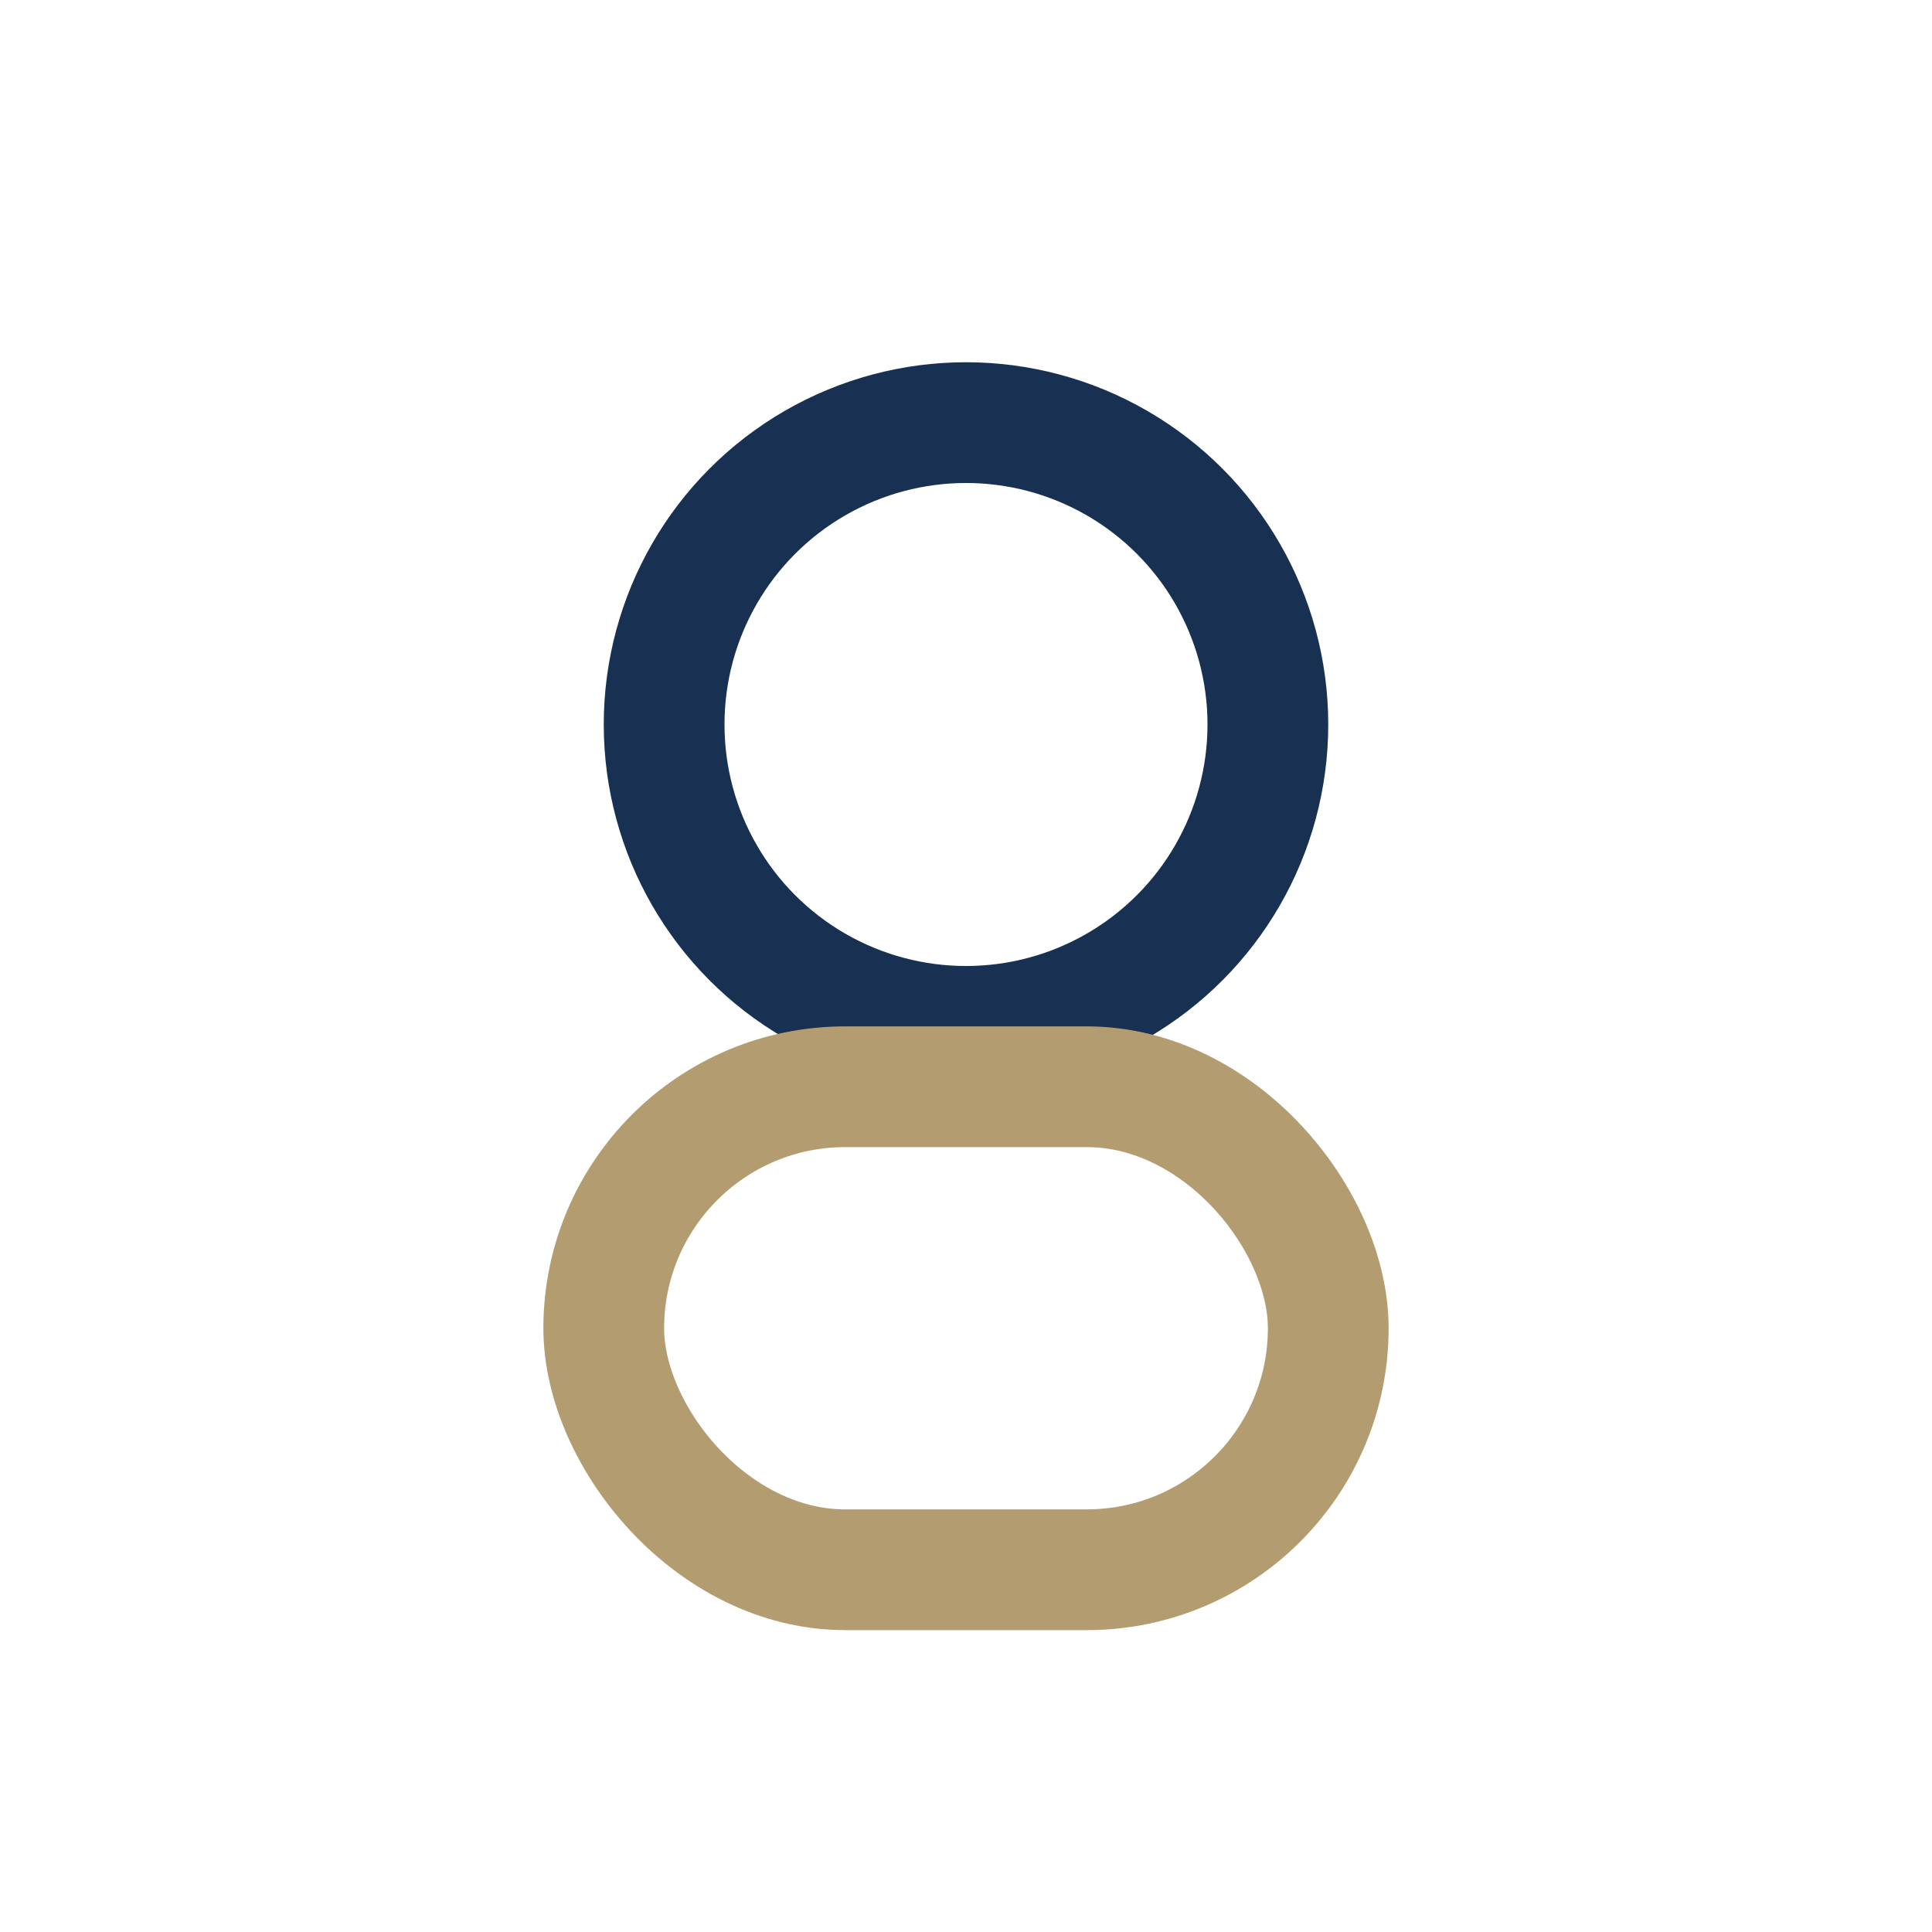
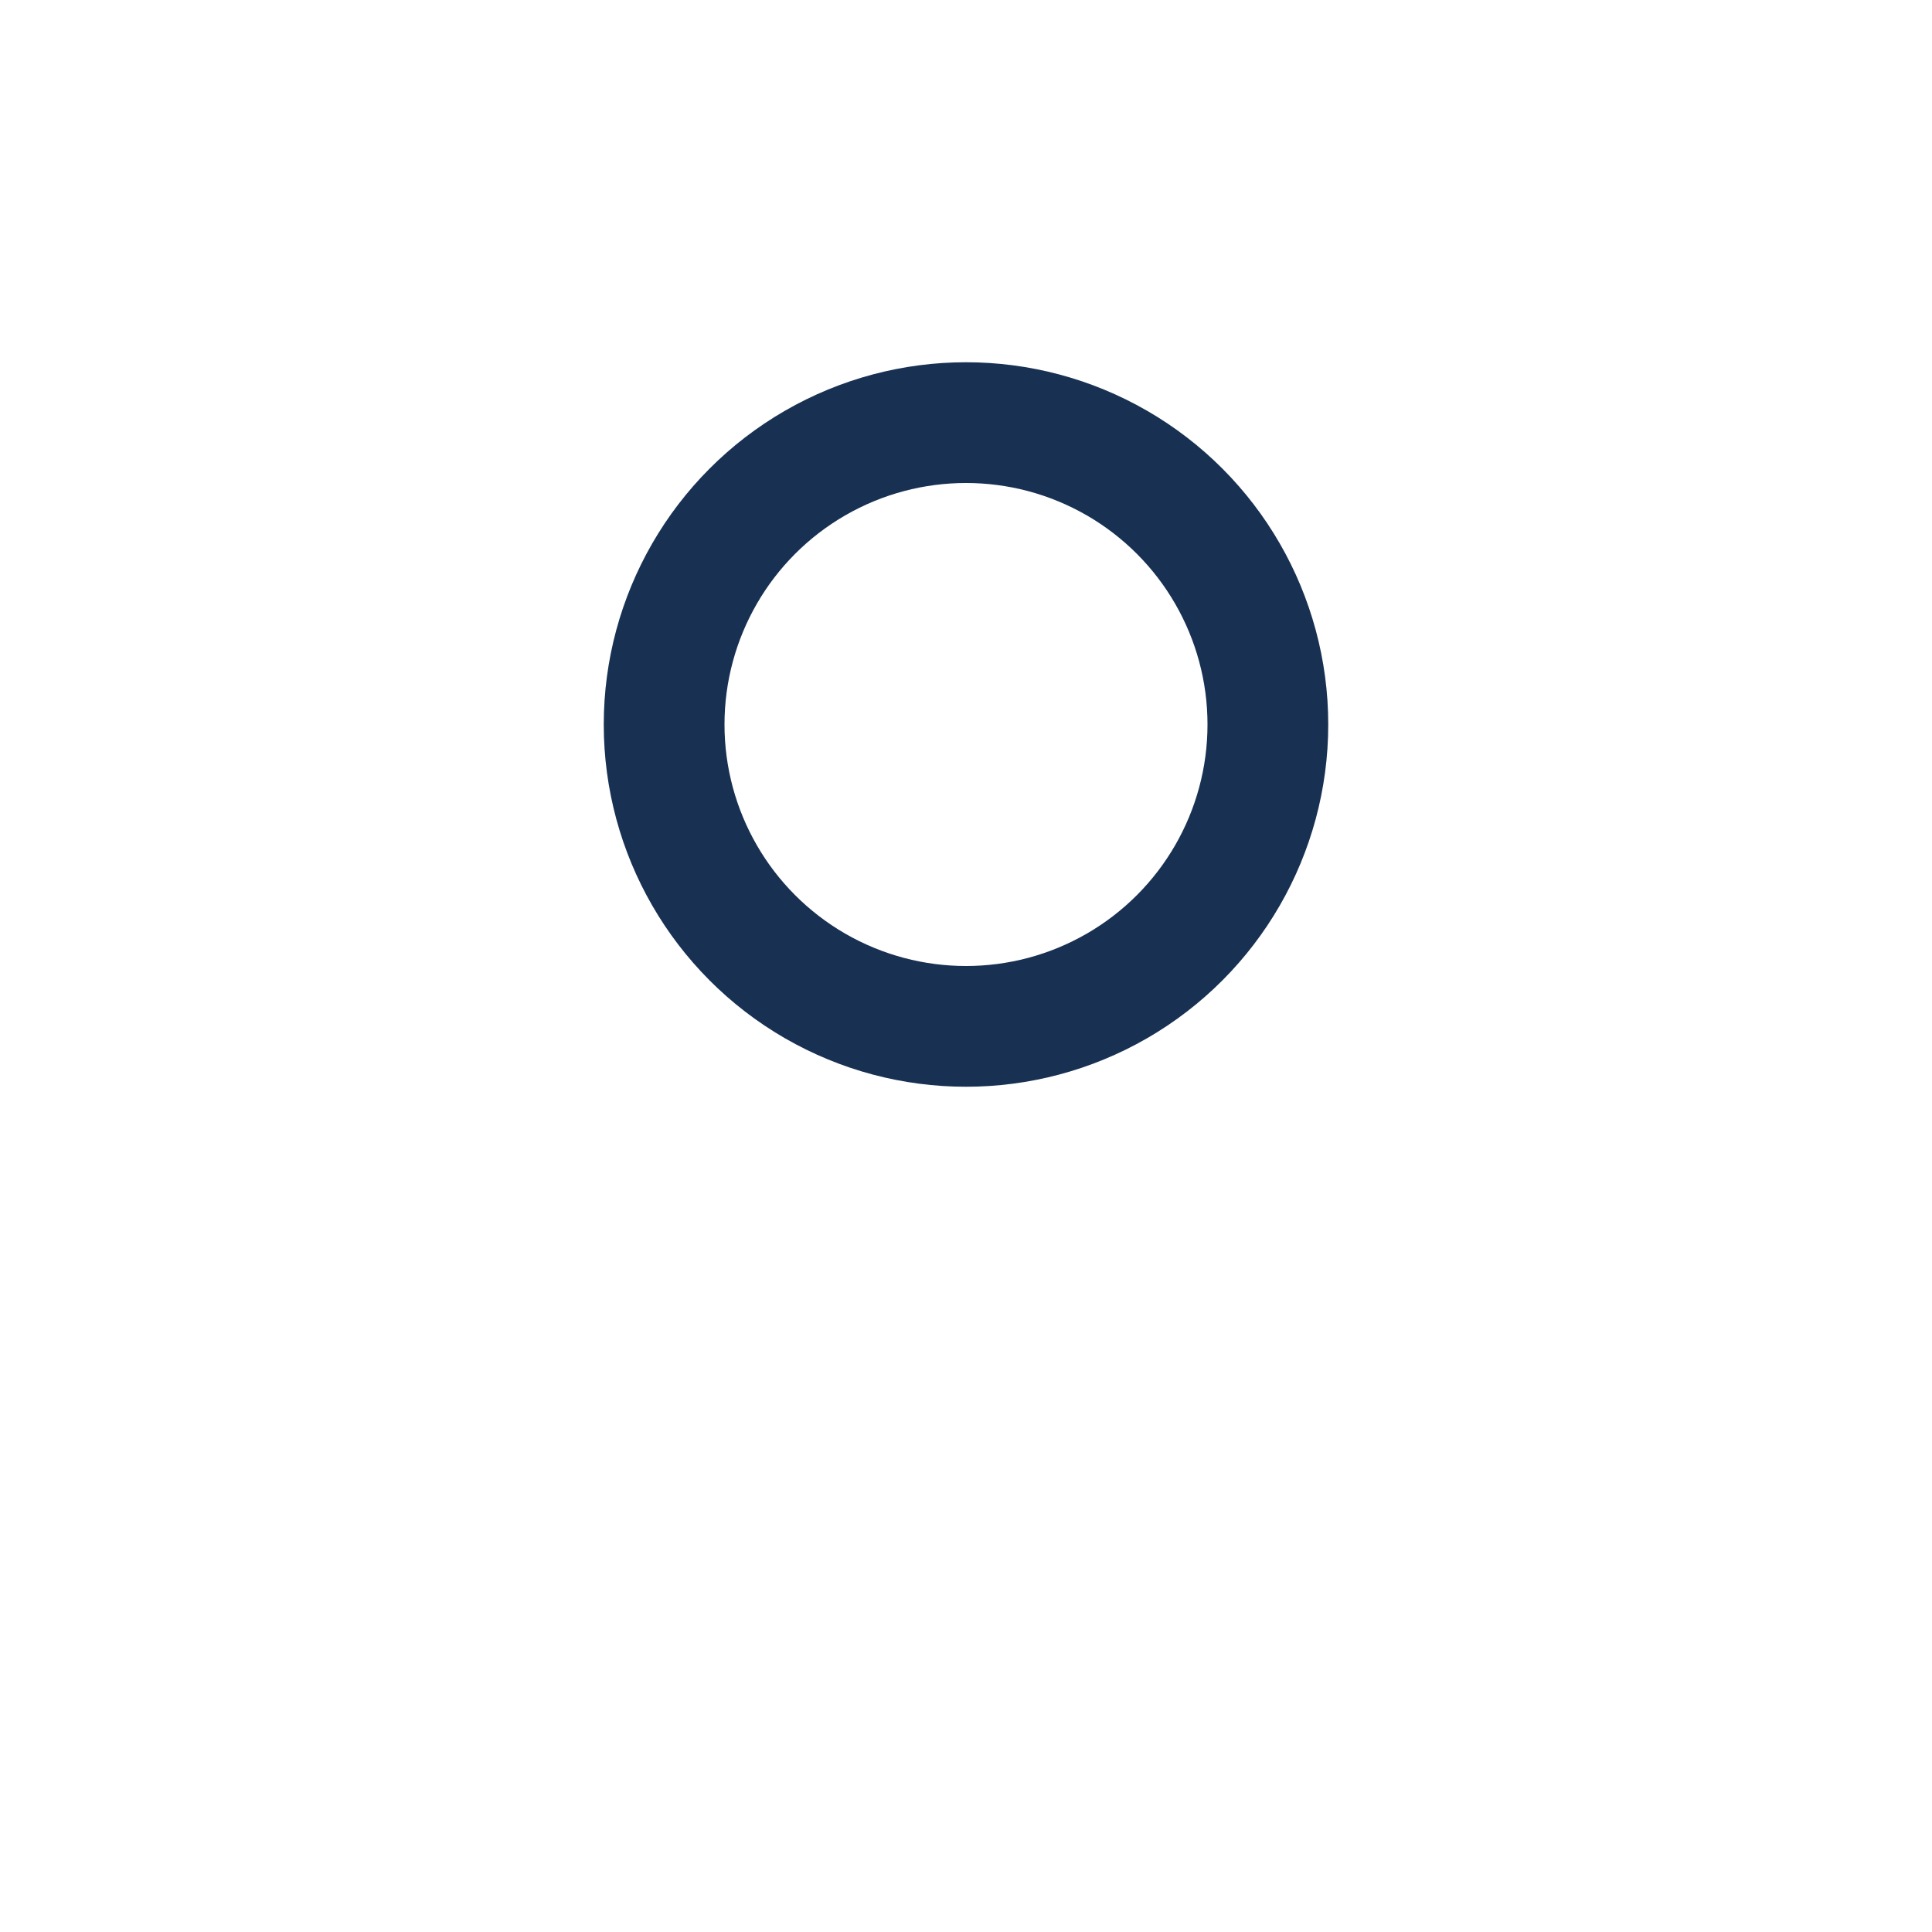
<svg xmlns="http://www.w3.org/2000/svg" width="32" height="32" viewBox="0 0 32 32">
  <circle cx="16" cy="12" r="5" fill="none" stroke="#183153" stroke-width="2" />
-   <rect x="10" y="18" width="12" height="8" rx="4" fill="none" stroke="#B49C71" stroke-width="2" />
</svg>